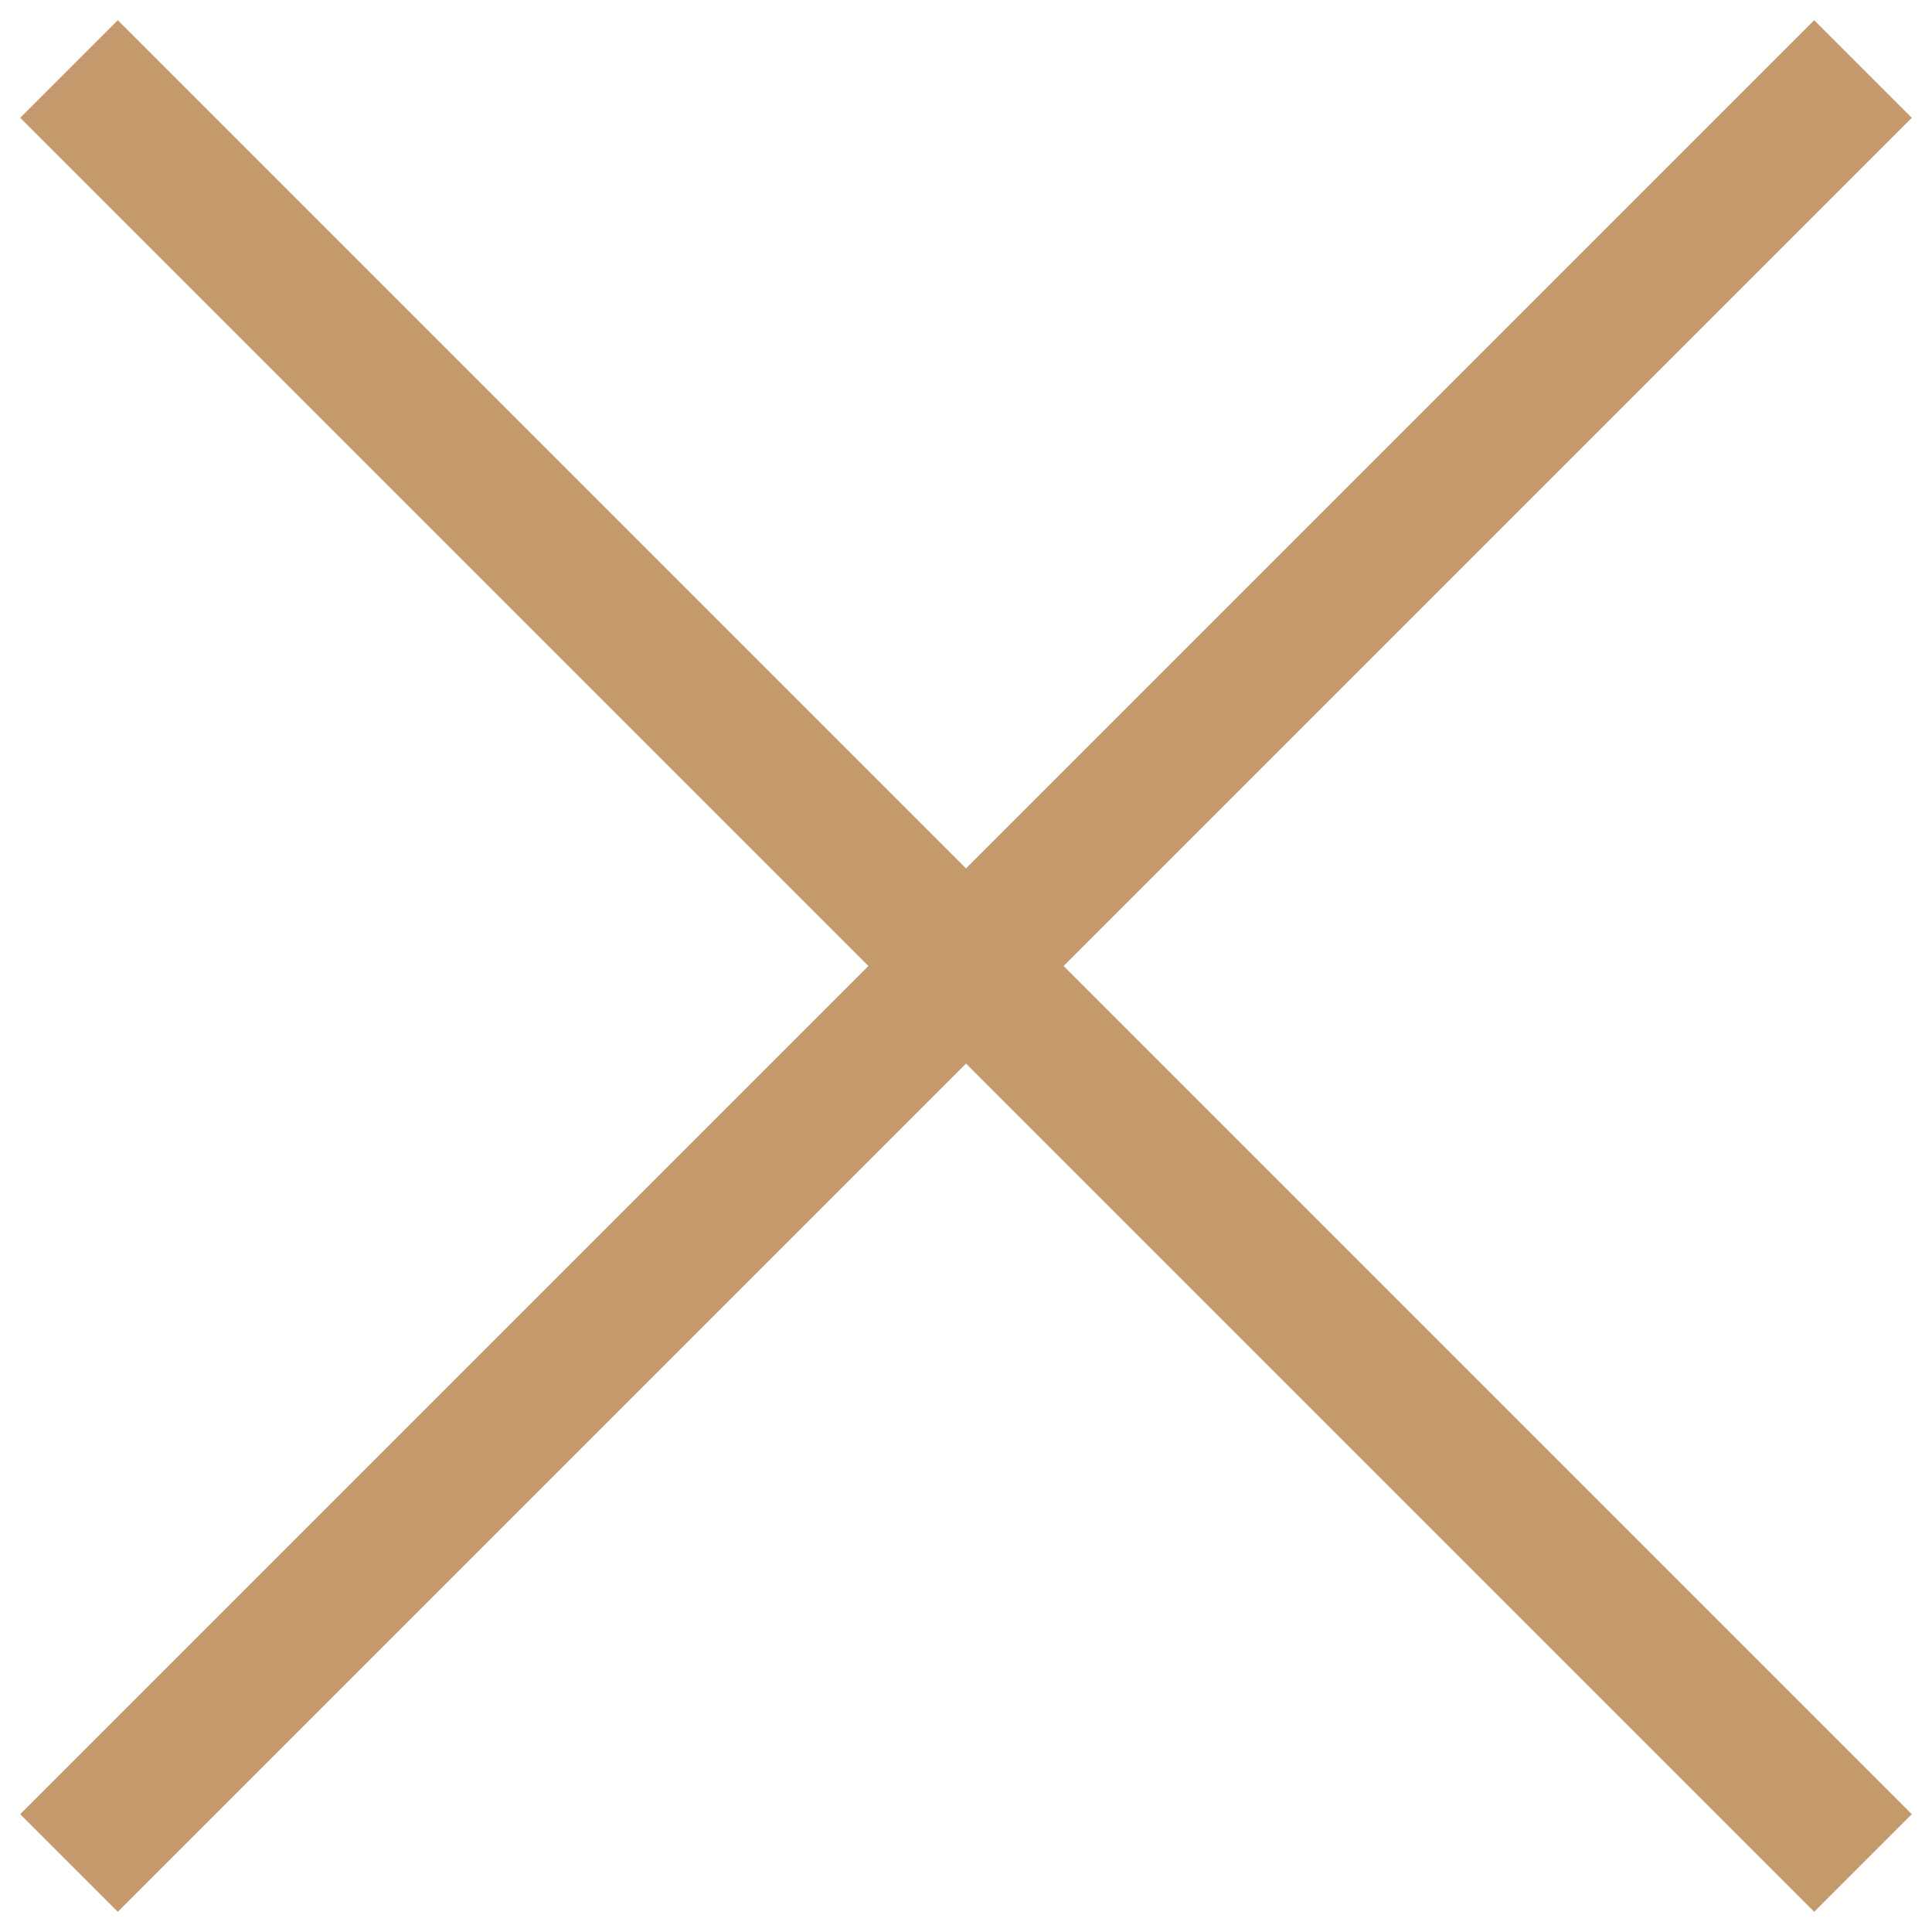
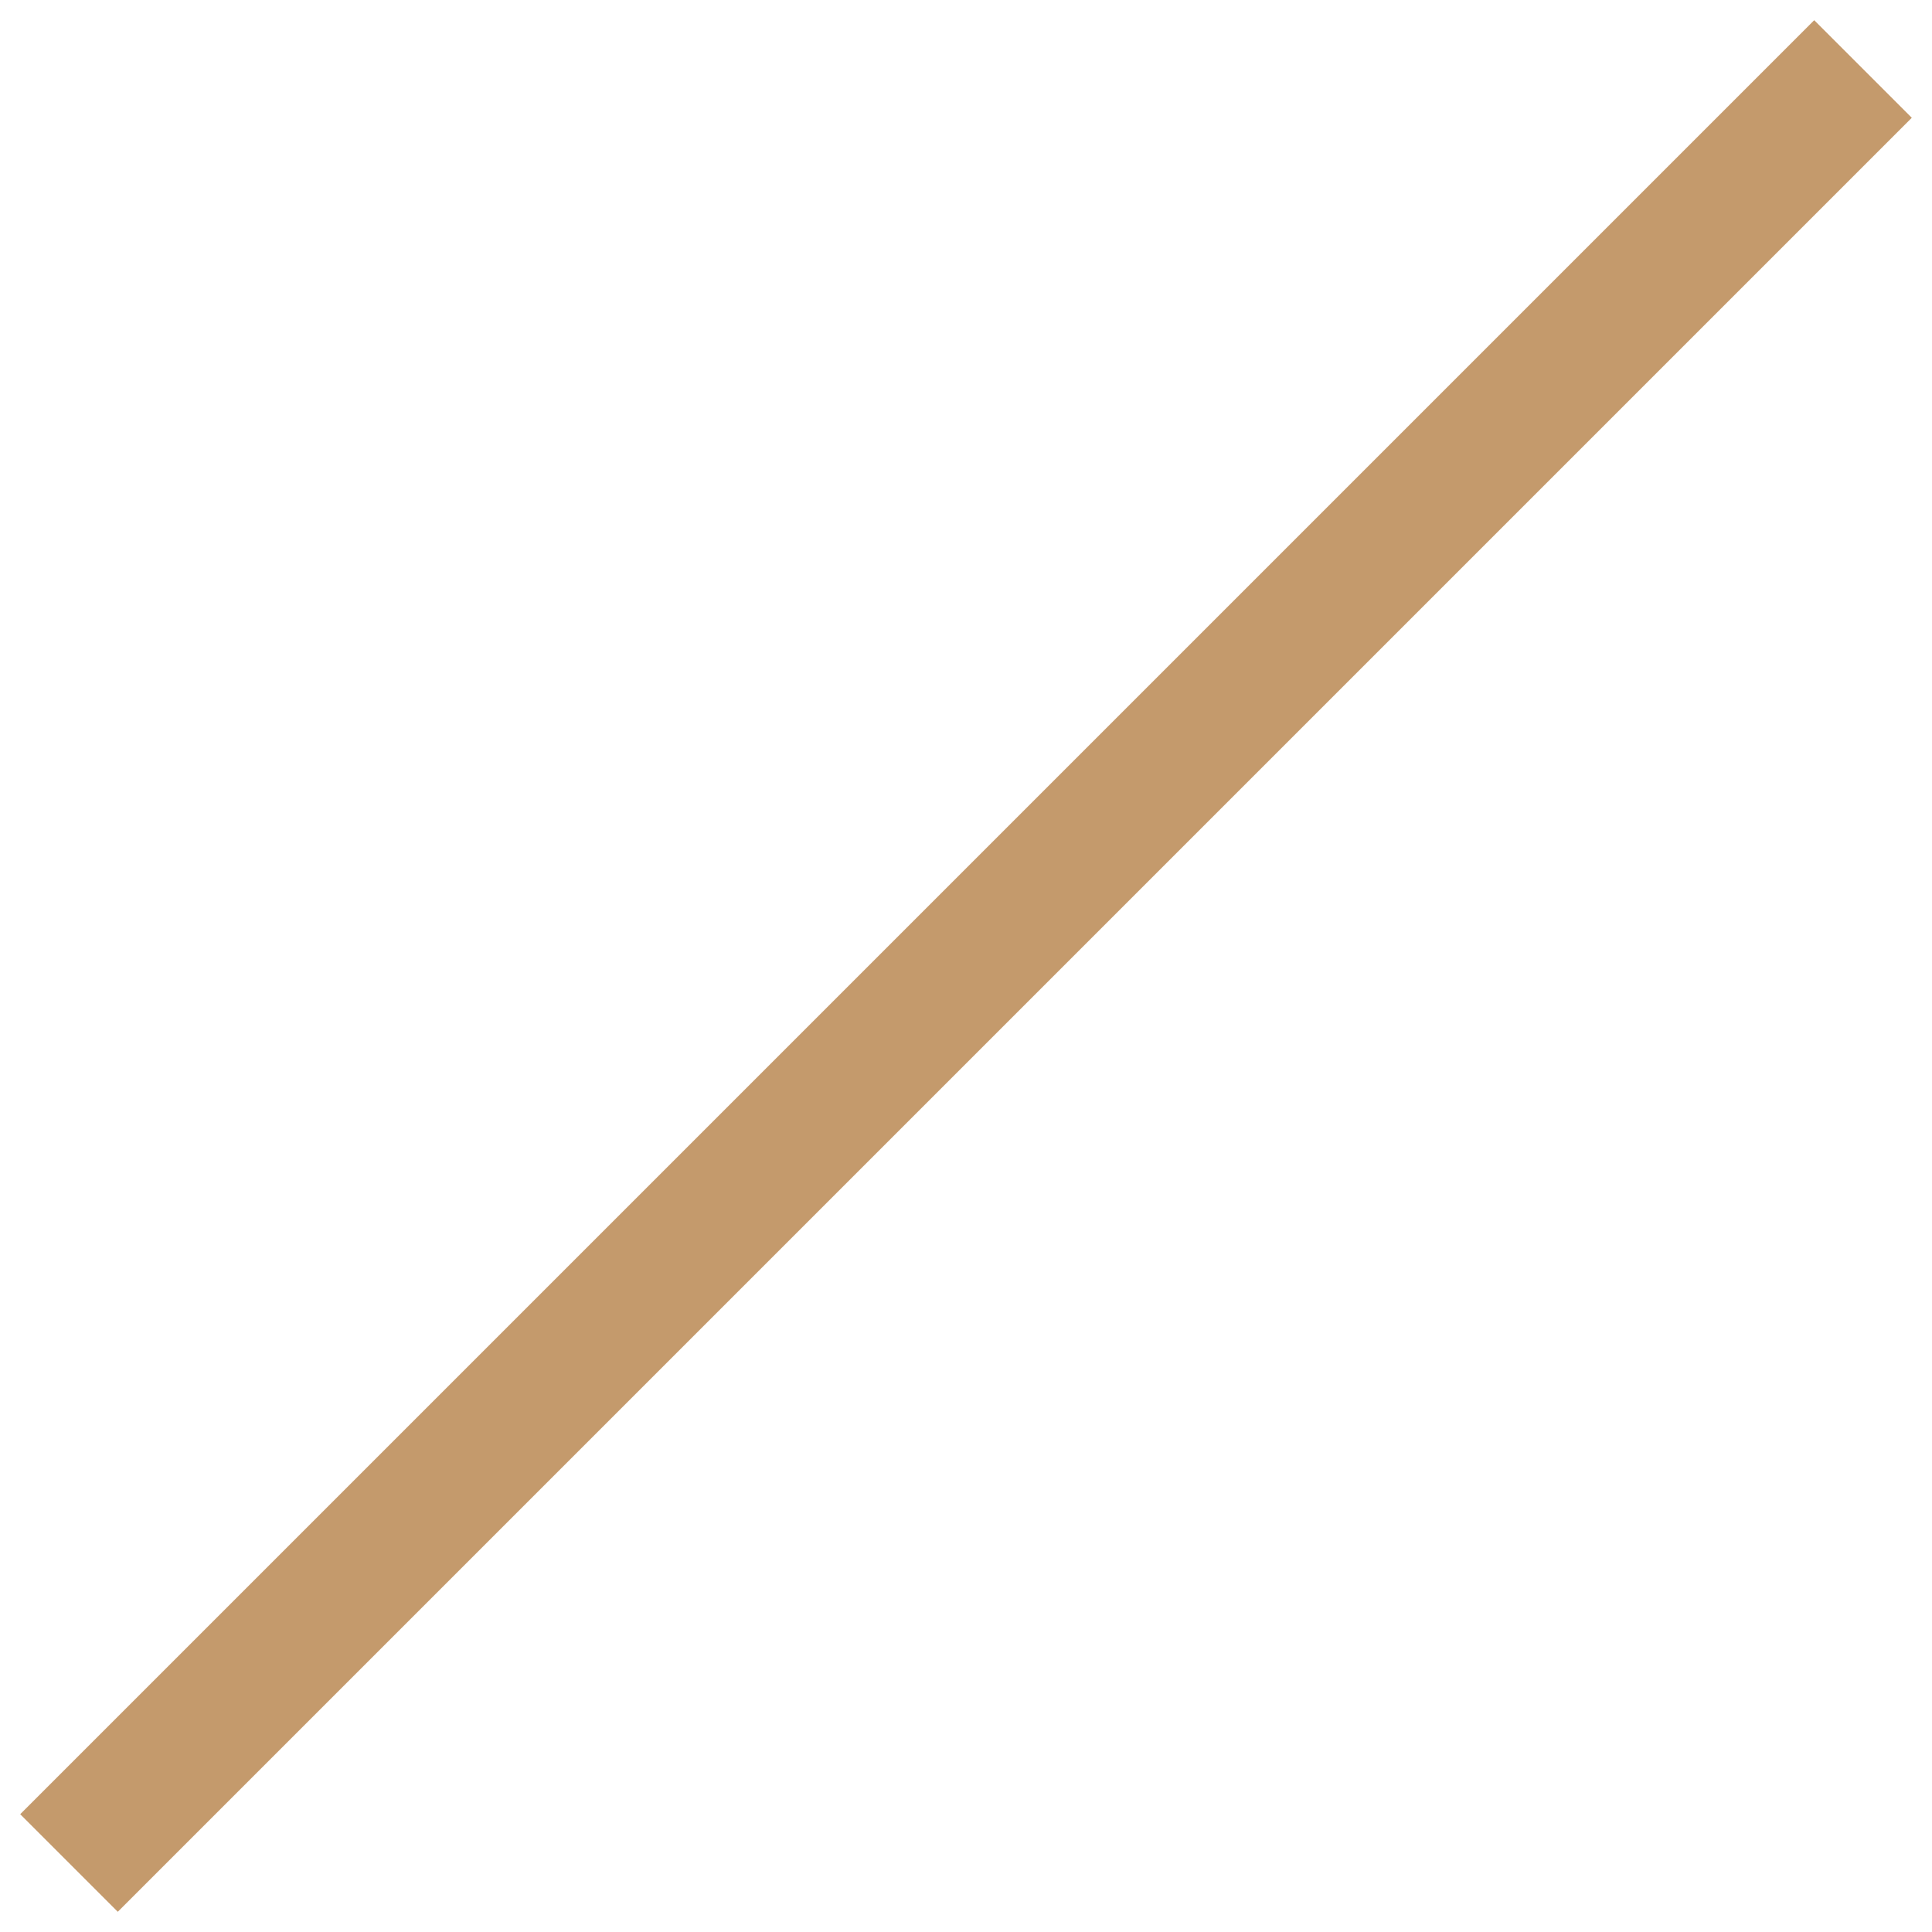
<svg xmlns="http://www.w3.org/2000/svg" width="28px" height="28px" viewBox="0 0 28 28" version="1.1">
  <title>Group 2</title>
  <desc>Created with Sketch.</desc>
  <g id="Desktop" stroke="none" stroke-width="1" fill="none" fill-rule="evenodd">
    <g id="Booking-History---Pay-in" transform="translate(-1056, -99)" stroke="#C49A6C" stroke-width="2">
      <g id="Group-2" transform="translate(1057, 100)">
-         <path d="M0,0 L26,26" id="Path-14" />
        <path d="M0,0 L26,26" id="Path-14-Copy" transform="translate(13, 13) scale(-1, 1) translate(-13, -13) " />
      </g>
    </g>
  </g>
</svg>